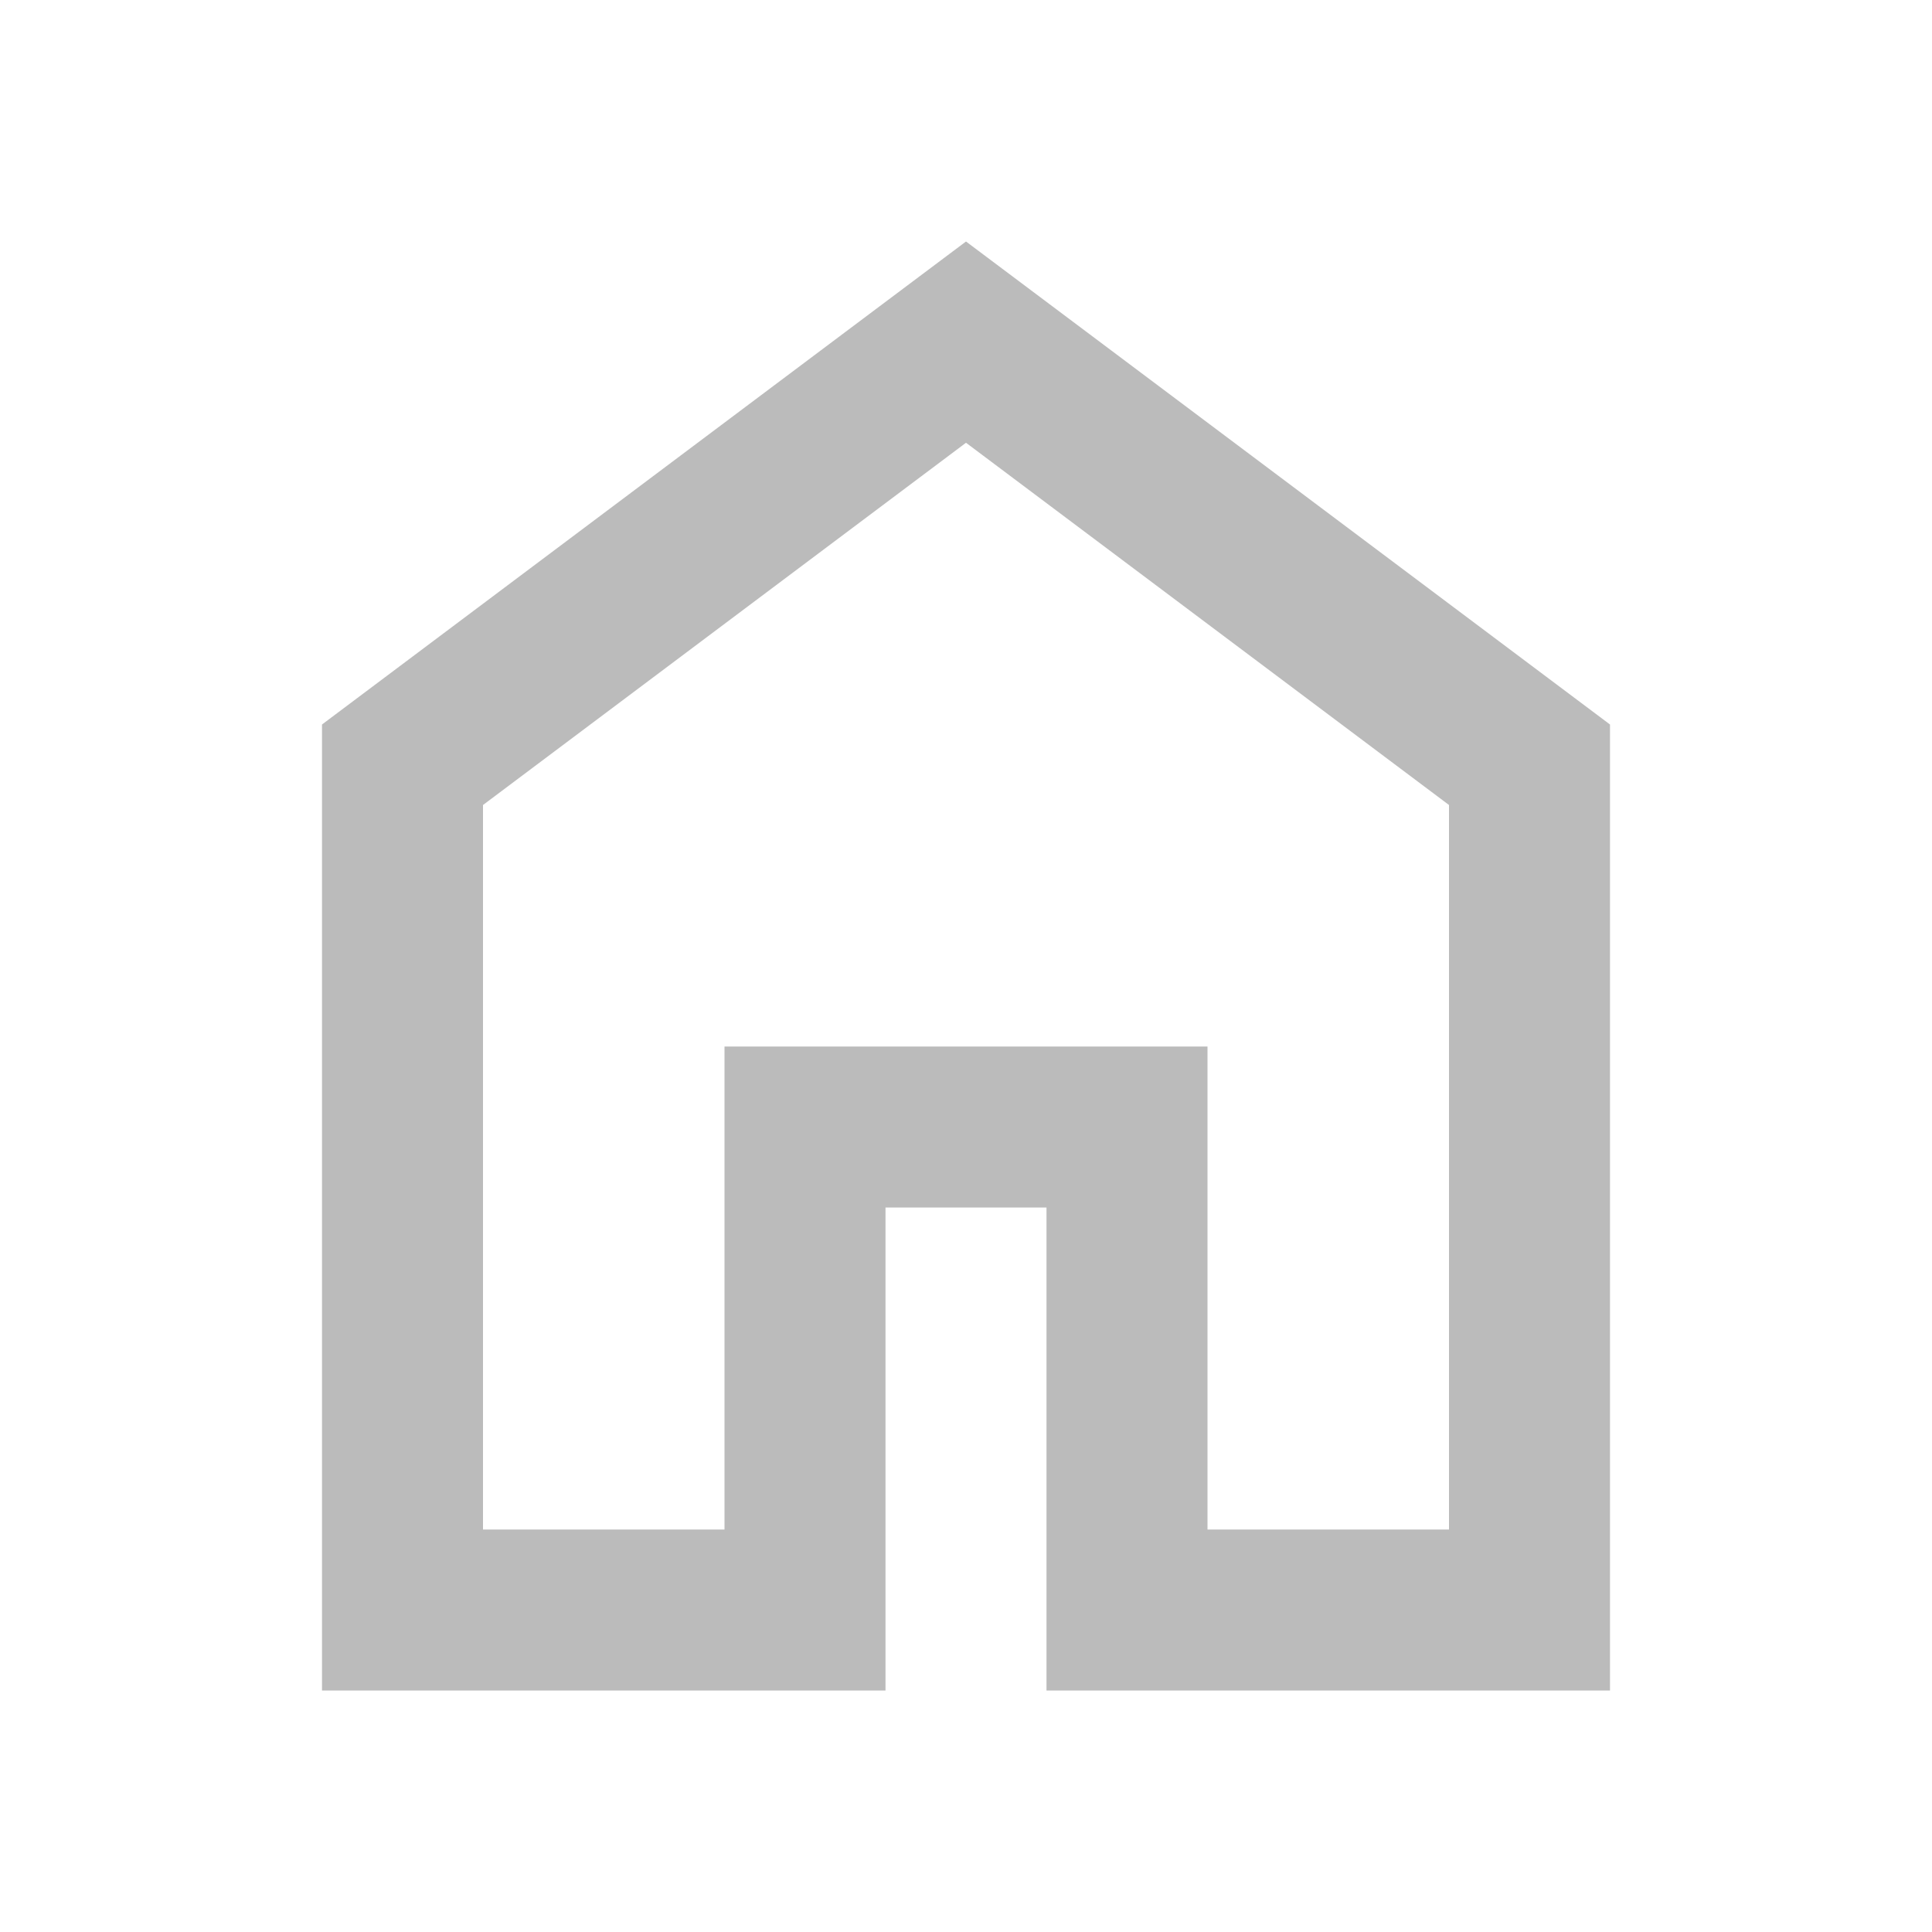
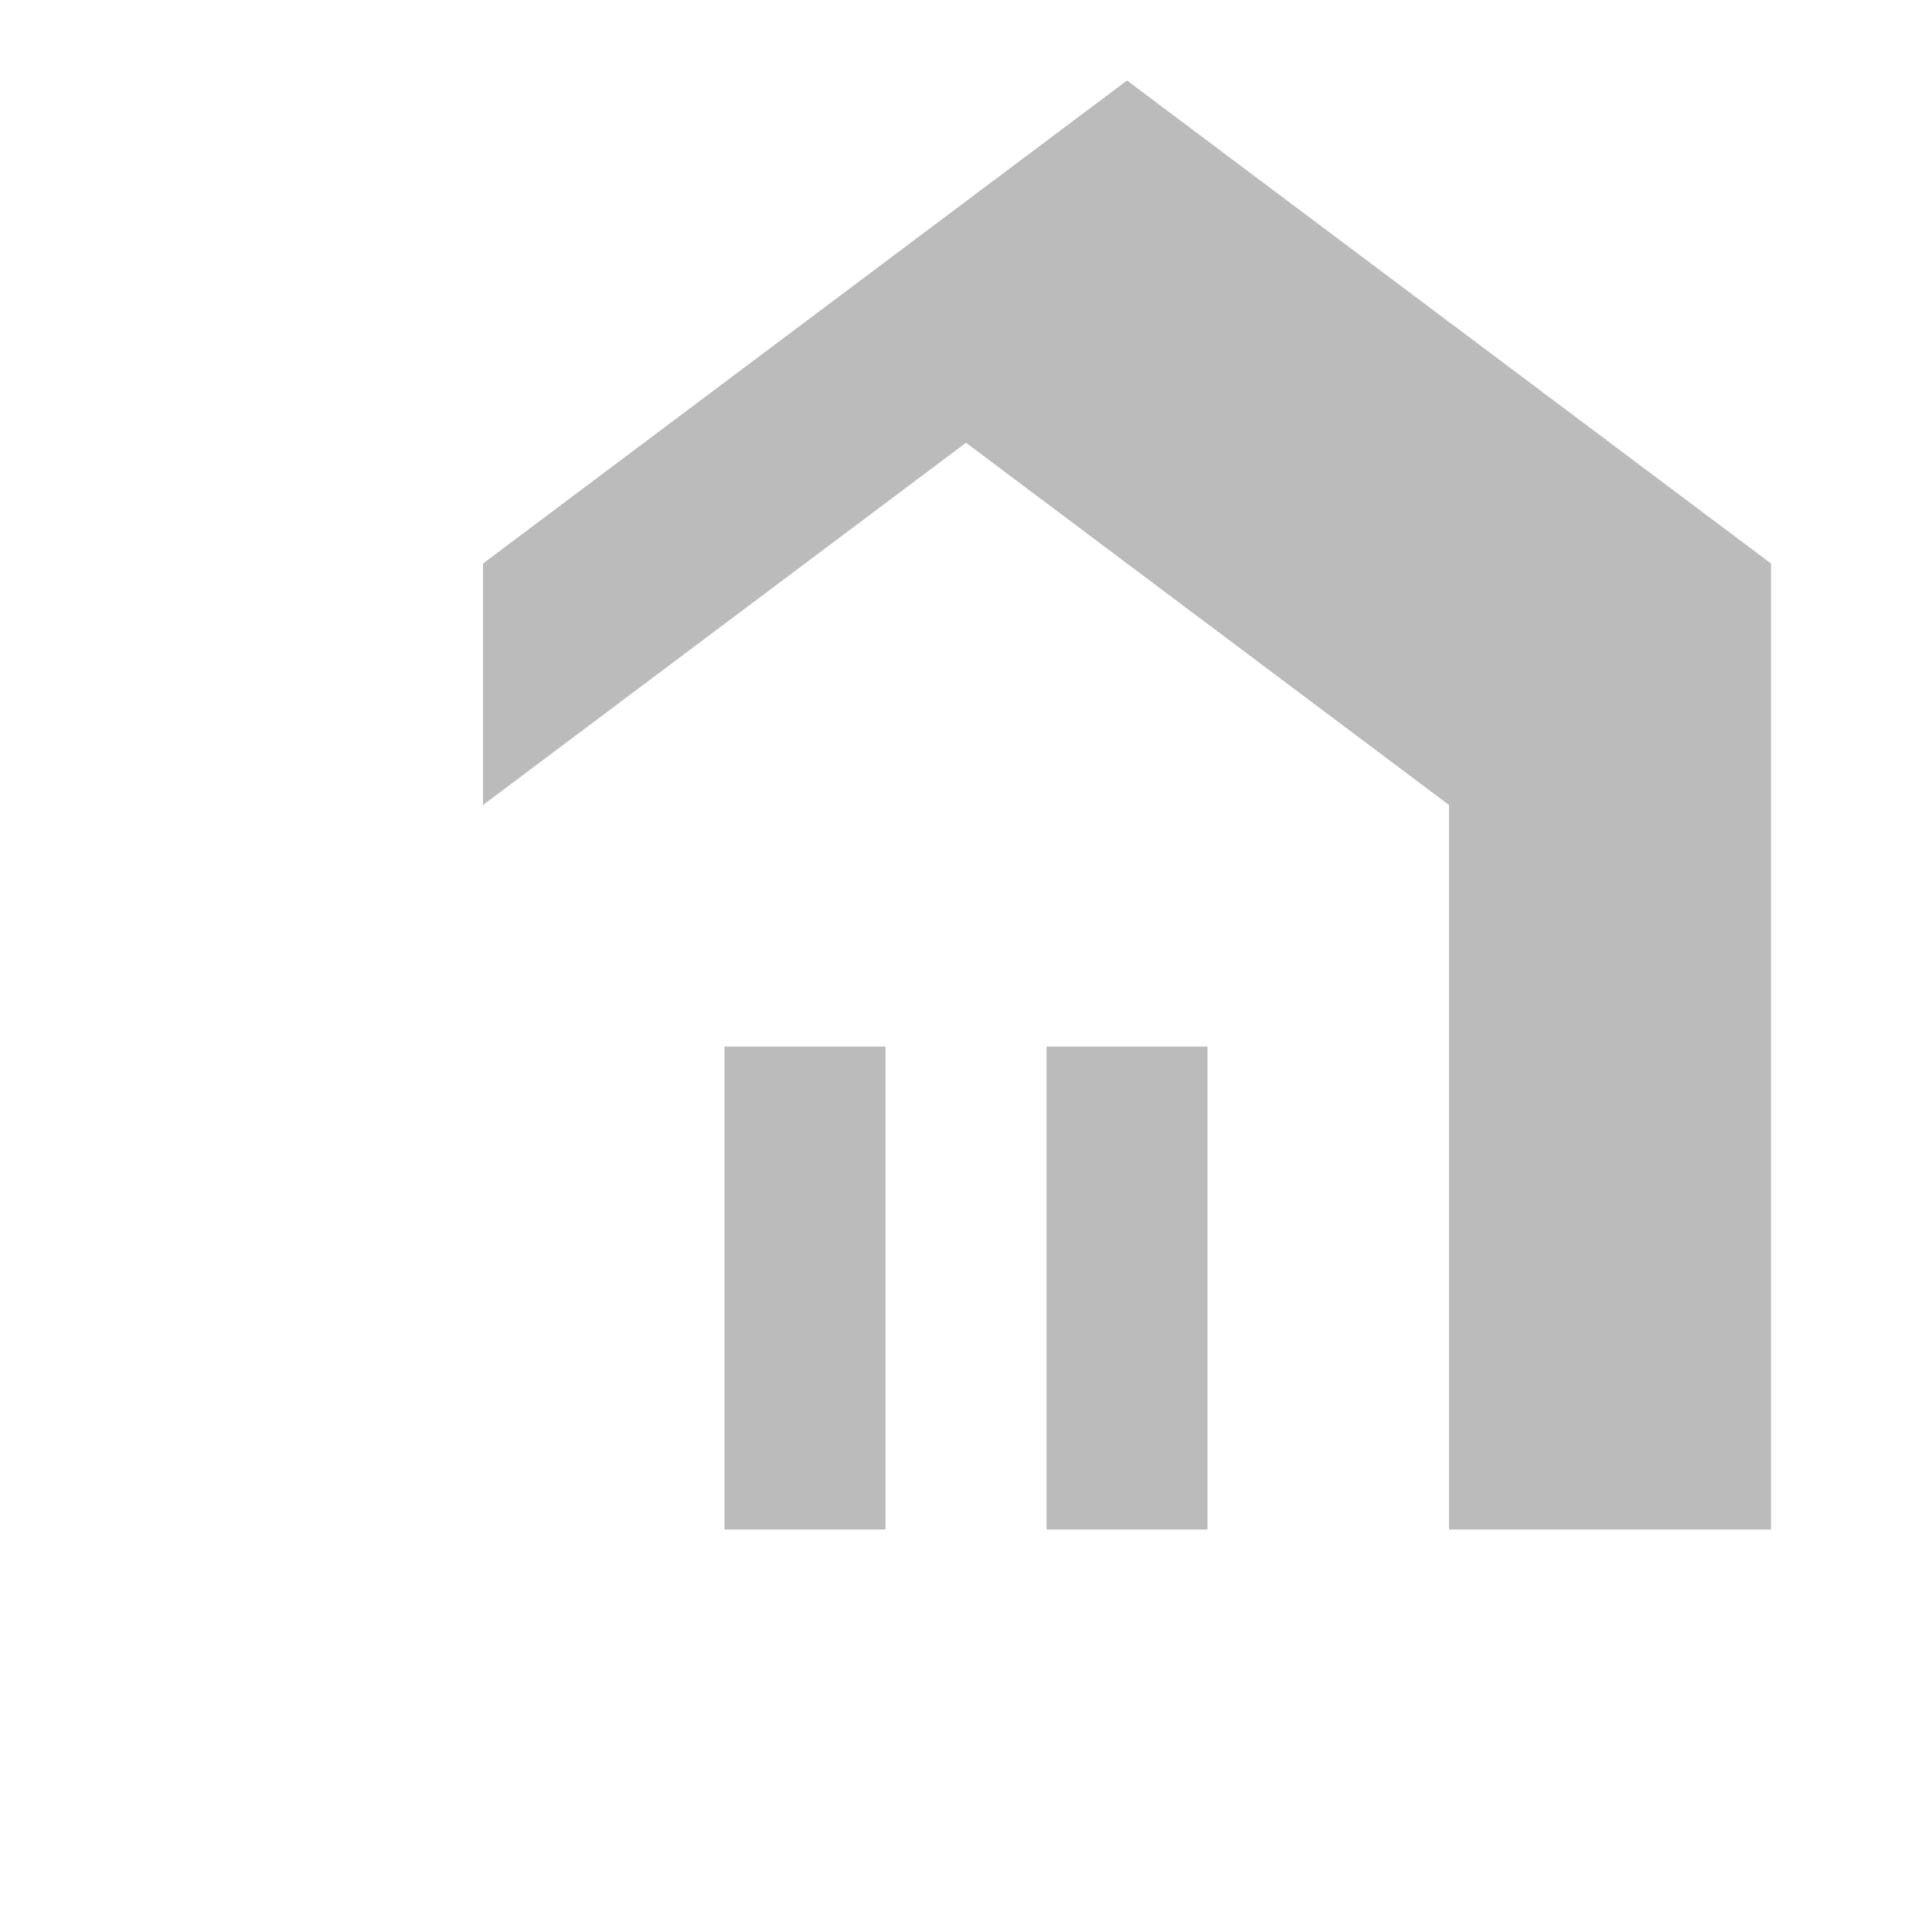
<svg xmlns="http://www.w3.org/2000/svg" height="24px" viewBox="0 -960 960 960" width="24px" fill="#bbb">
-   <path d="M240-200h120v-240h240v240h120v-360L480-740 240-560v360Zm-80 80v-480l320-240 320 240v480H520v-240h-80v240H160Zm320-350Z" />
+   <path d="M240-200h120v-240h240v240h120v-360L480-740 240-560v360Zv-480l320-240 320 240v480H520v-240h-80v240H160Zm320-350Z" />
</svg>